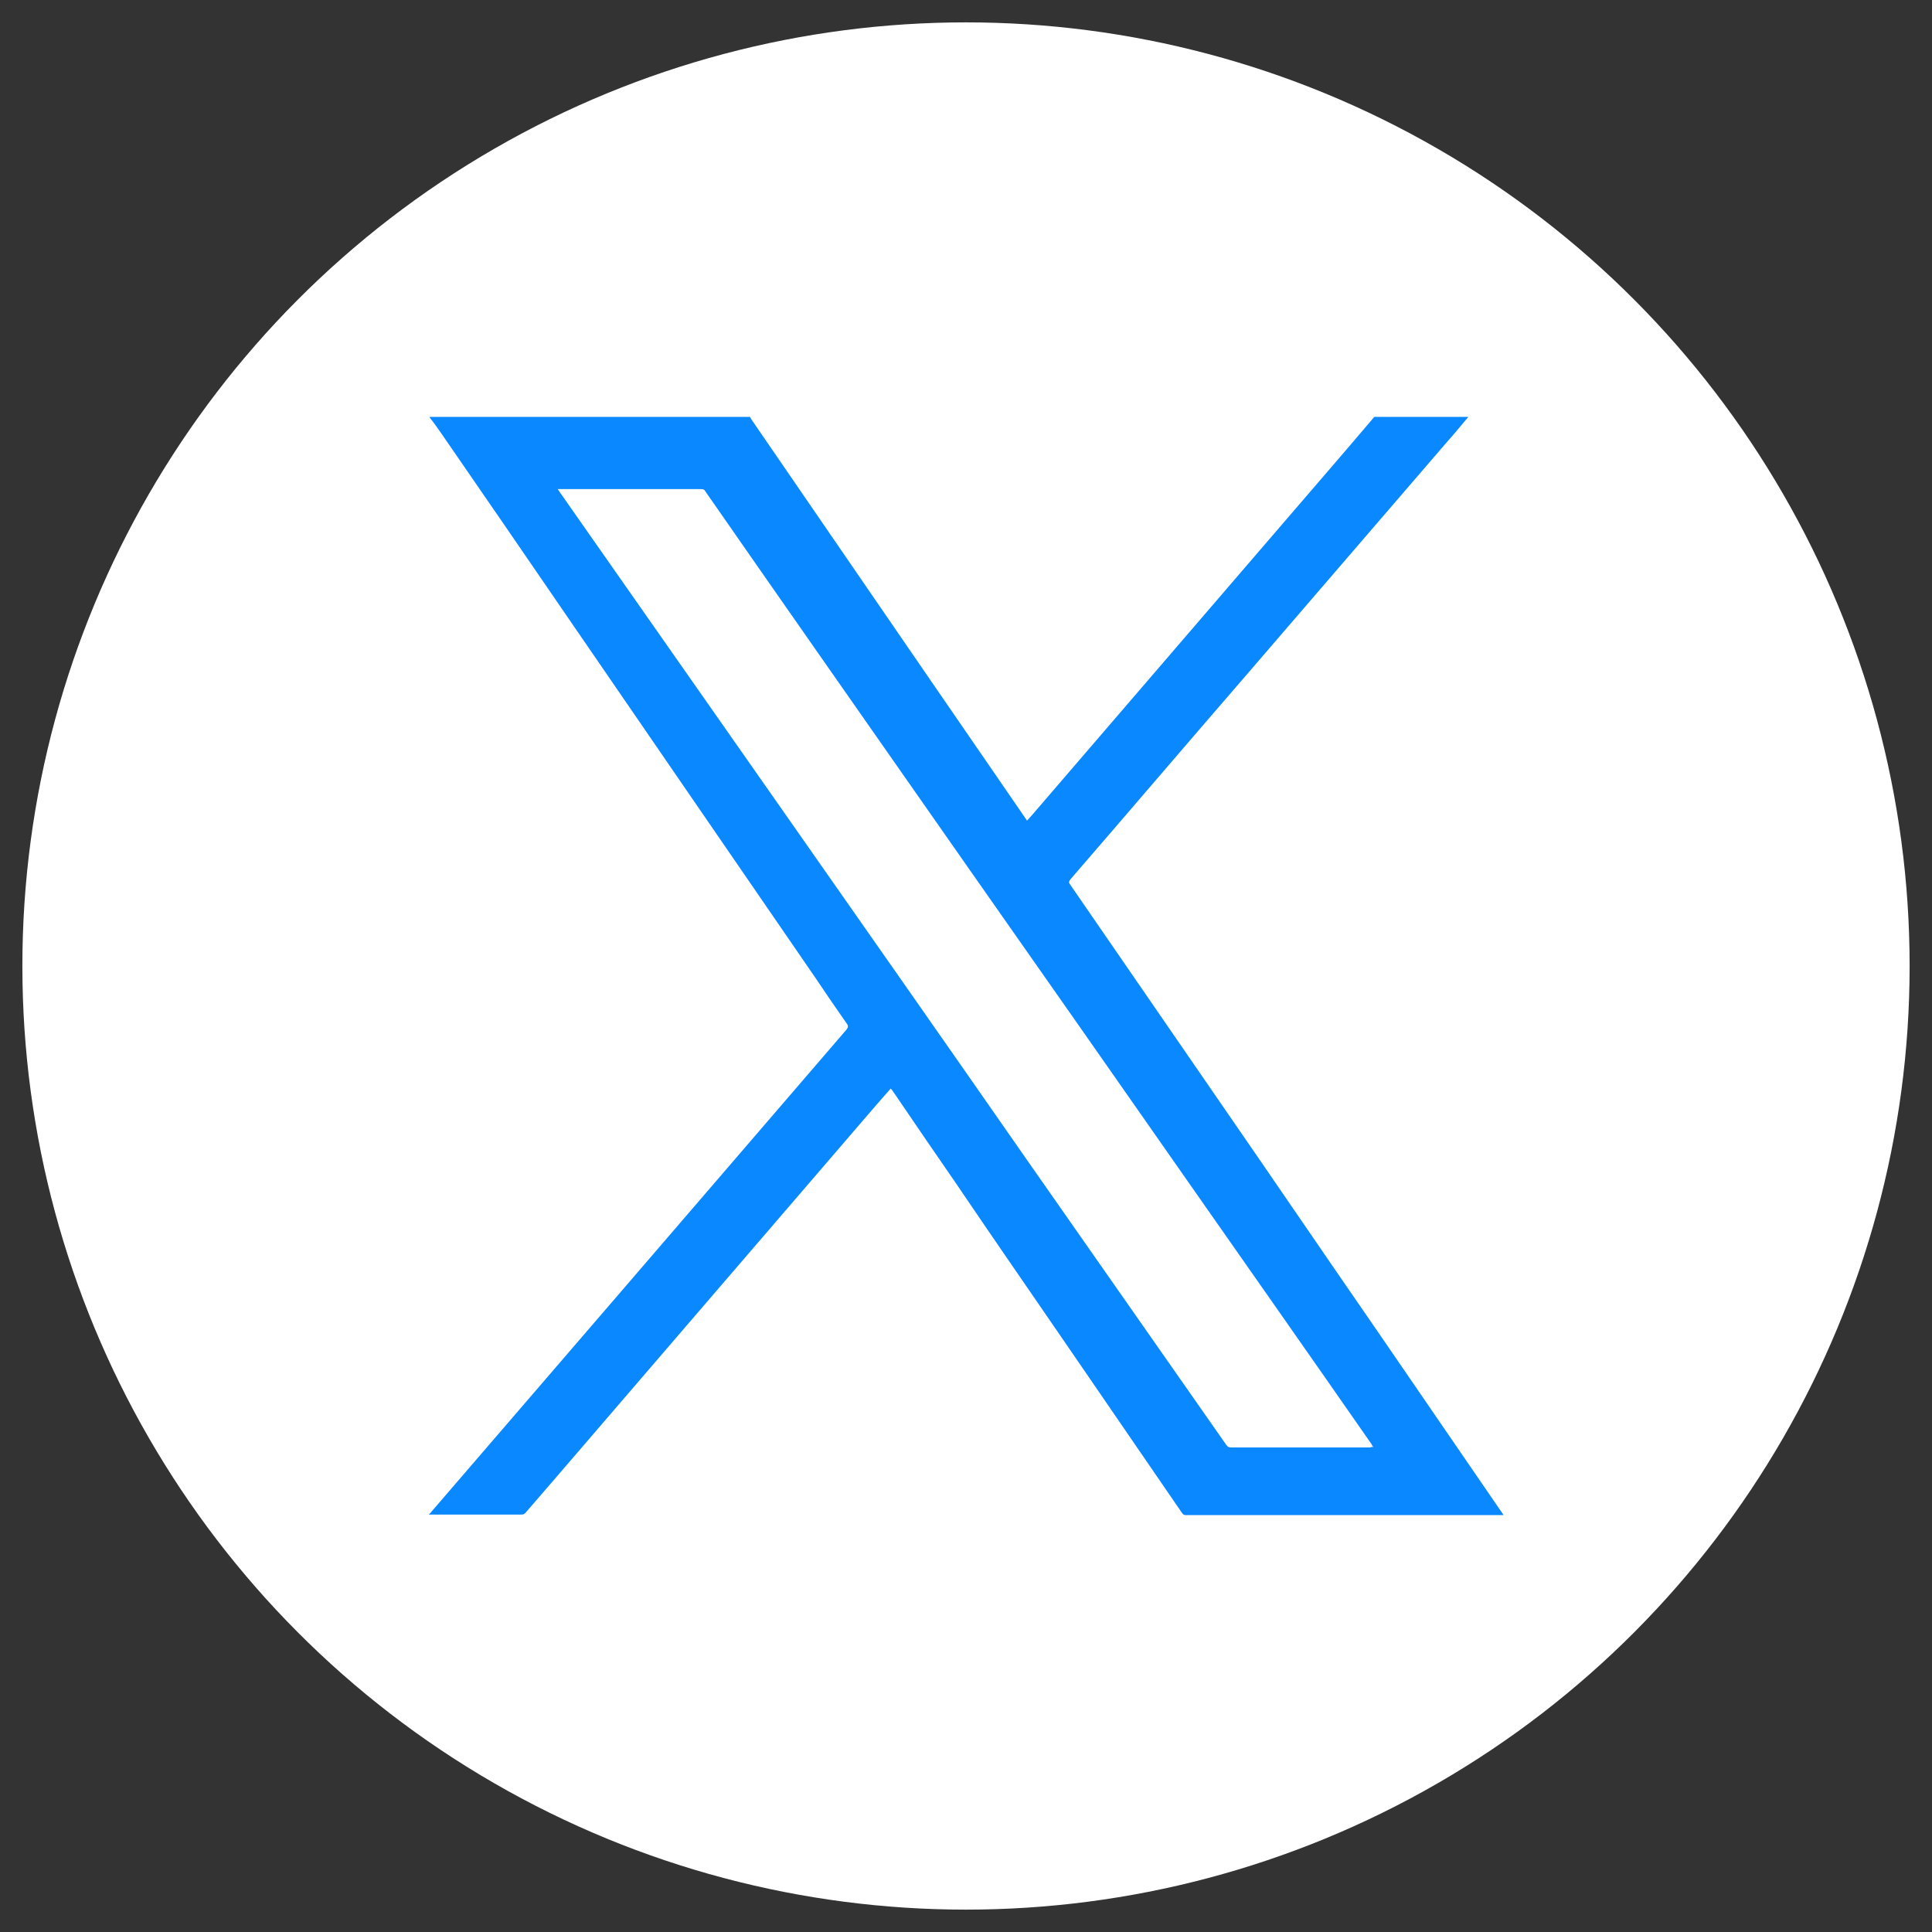
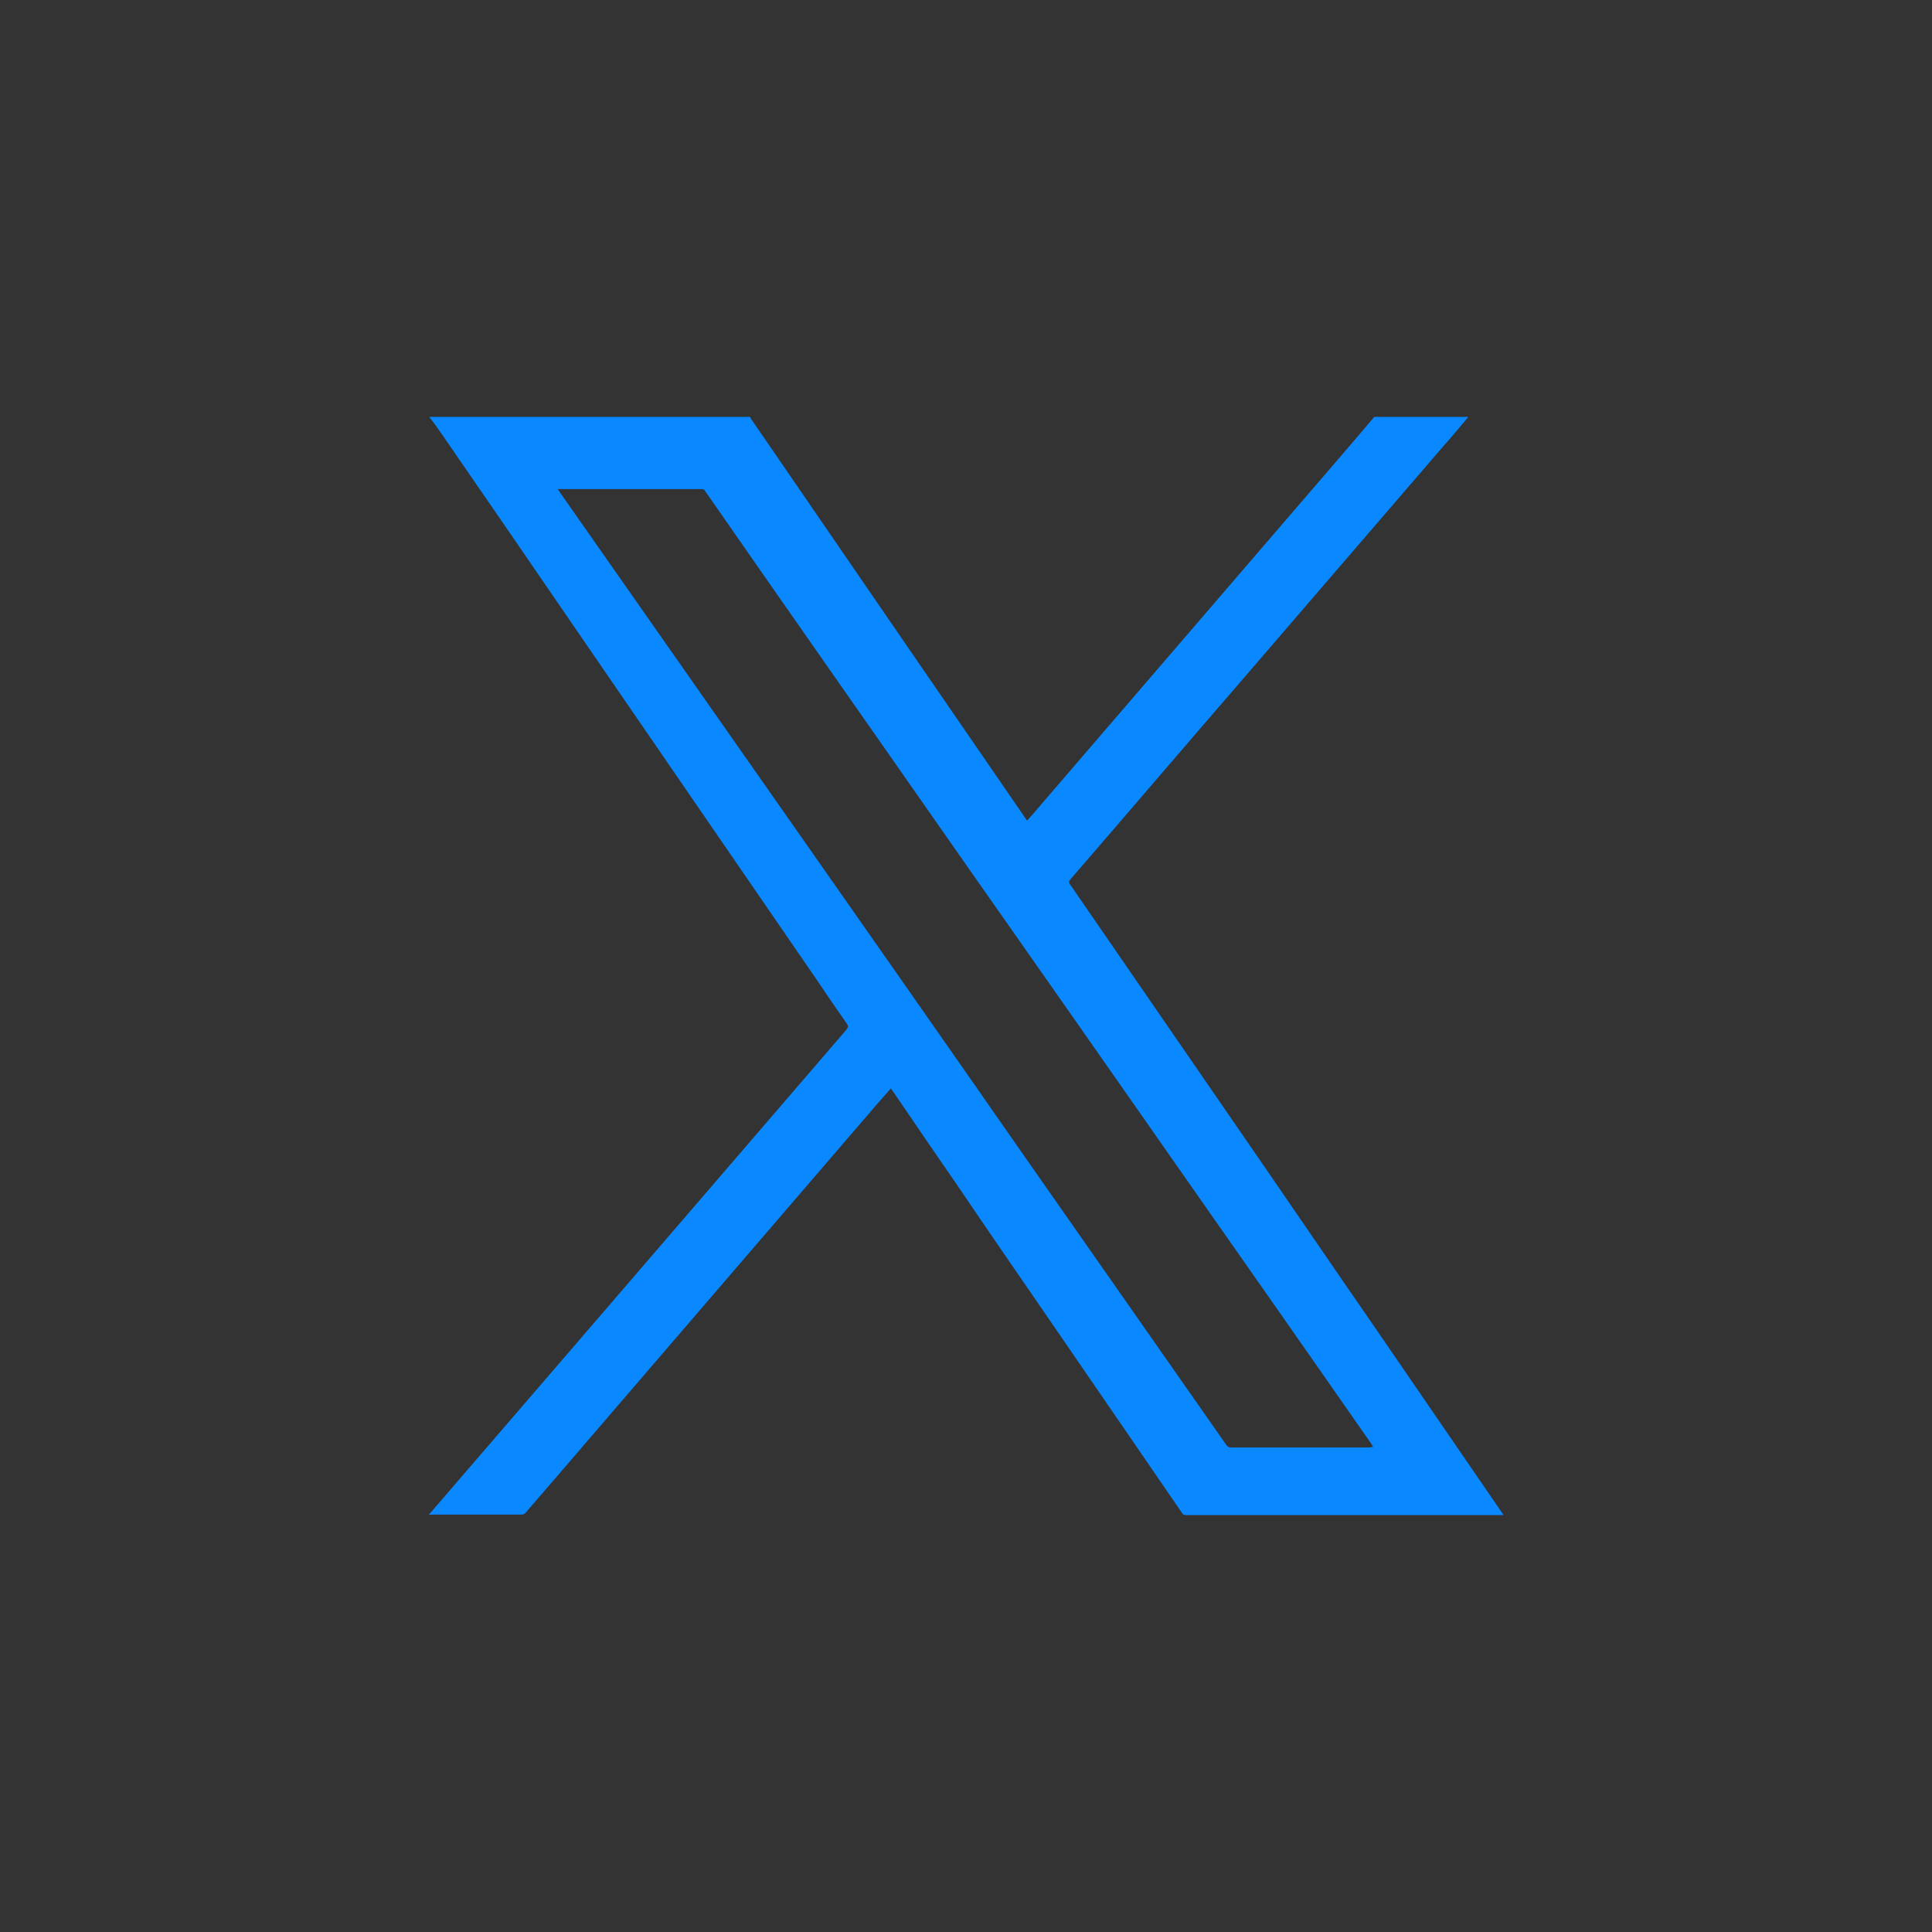
<svg xmlns="http://www.w3.org/2000/svg" version="1.1" id="Livello_1" x="0px" y="0px" viewBox="0 0 38 38" style="enable-background:new 0 0 38 38;" xml:space="preserve">
  <rect x="0" y="0" width="38" height="38" fill="#333333" stroke="none" />
  <style type="text/css">
	.st0{fill:#FFFFFF;}
	.st1{fill:none;stroke:#9D9D9D;stroke-miterlimit:10;}
	.st2{fill:#9D9D9D;}
	.st3{fill:#0988FF;}
	.st4{fill-rule:evenodd;clip-rule:evenodd;fill:#FFFFFF;}
	.st5{fill-rule:evenodd;clip-rule:evenodd;}
	.st6{fill-rule:evenodd;clip-rule:evenodd;fill:#0988FF;}
	.st7{fill:url(#SVGID_1_);}
</style>
-   <circle class="st0" cx="19" cy="19" r="18.56" />
  <path class="st3" d="M28.88,8.2c-0.15,0.18-0.3,0.36-0.46,0.54c-1.3,1.51-2.6,3.02-3.9,4.53c-1.16,1.34-2.31,2.69-3.47,4.03  c-0.03,0.04-0.03,0.06,0,0.1c0.98,1.42,1.96,2.85,2.94,4.27c1.03,1.49,2.05,2.99,3.08,4.48c0.82,1.2,1.65,2.4,2.47,3.6  c0.01,0.01,0.02,0.03,0.03,0.05c-0.02,0-0.04,0-0.06,0c-2.06,0-4.12,0-6.18,0c-0.04,0-0.06-0.01-0.08-0.04  c-0.78-1.14-1.56-2.27-2.34-3.41c-0.7-1.02-1.4-2.03-2.09-3.05c-0.42-0.61-0.84-1.22-1.26-1.84c-0.01-0.01-0.02-0.03-0.04-0.05  c-0.1,0.11-0.19,0.22-0.29,0.33c-2.11,2.45-4.21,4.9-6.32,7.35c-0.19,0.22-0.38,0.44-0.57,0.66c-0.02,0.03-0.05,0.04-0.09,0.04  c-0.6,0-1.19,0-1.79,0c-0.01,0-0.01,0-0.02,0c0,0,0-0.01,0-0.01c0.01-0.01,0.03-0.02,0.04-0.04c1.3-1.51,2.61-3.03,3.91-4.54  c1.42-1.65,2.84-3.3,4.26-4.95c0.03-0.04,0.04-0.07,0.01-0.11c-0.21-0.3-0.41-0.59-0.61-0.89c-0.81-1.18-1.63-2.37-2.44-3.55  c-0.8-1.16-1.59-2.32-2.39-3.48c-0.85-1.24-1.7-2.48-2.55-3.71c-0.07-0.1-0.14-0.2-0.22-0.3c0,0,0-0.01,0.01-0.01  c0.01,0,0.03,0,0.04,0c2.08,0,4.16,0,6.25,0c0.01,0.02,0.02,0.03,0.03,0.05c0.69,1.01,1.39,2.02,2.08,3.03c1.03,1.5,2.06,3,3.1,4.51  c0.08,0.12,0.16,0.23,0.24,0.35c0.04-0.04,0.07-0.08,0.1-0.11c1.64-1.91,3.28-3.81,4.92-5.72c0.6-0.7,1.21-1.4,1.81-2.11  C27.64,8.2,28.26,8.2,28.88,8.2z M27.01,28.46c-0.02-0.03-0.03-0.04-0.03-0.05c-1.19-1.71-2.39-3.42-3.58-5.12  c-1.44-2.06-2.88-4.12-4.32-6.17c-1.74-2.49-3.48-4.97-5.21-7.46c-0.02-0.04-0.05-0.04-0.09-0.04c-0.91,0-1.82,0-2.74,0  c-0.02,0-0.04,0-0.07,0c0.02,0.03,0.03,0.04,0.04,0.06c1.48,2.11,2.96,4.23,4.44,6.34c1.59,2.27,3.18,4.54,4.76,6.81  c1.3,1.86,2.61,3.73,3.91,5.59c0.03,0.04,0.05,0.05,0.1,0.05c0.91,0,1.82,0,2.73,0C26.96,28.46,26.98,28.46,27.01,28.46z" />
</svg>